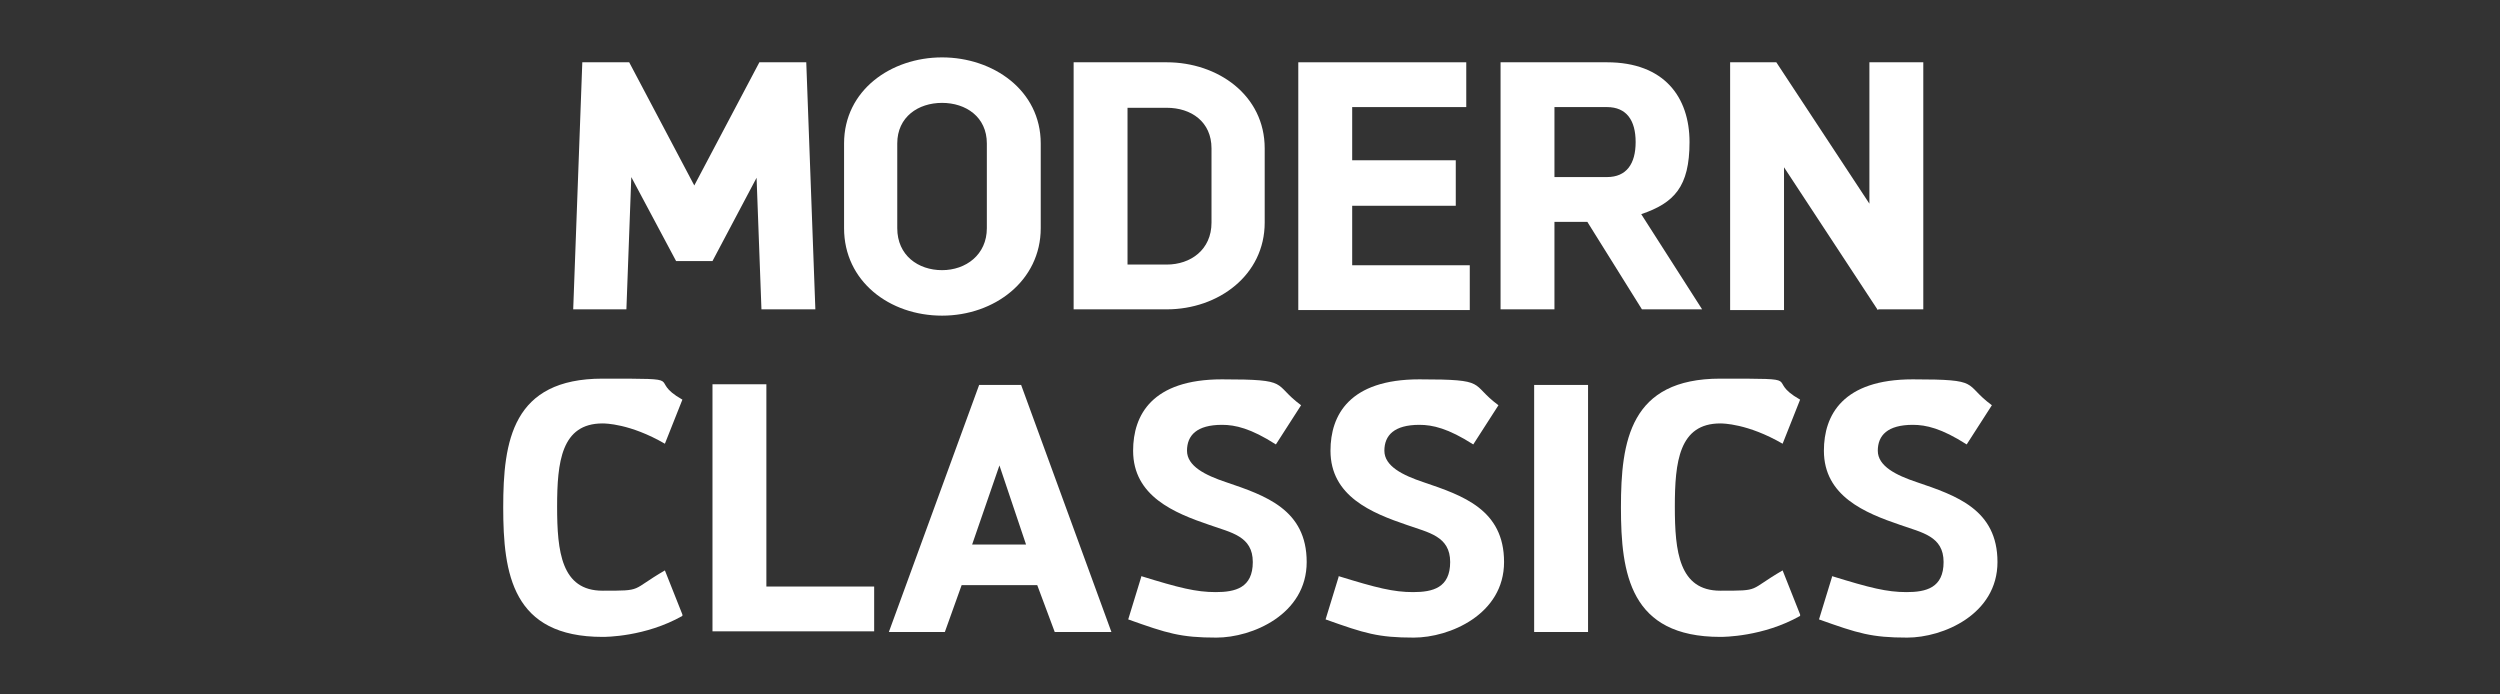
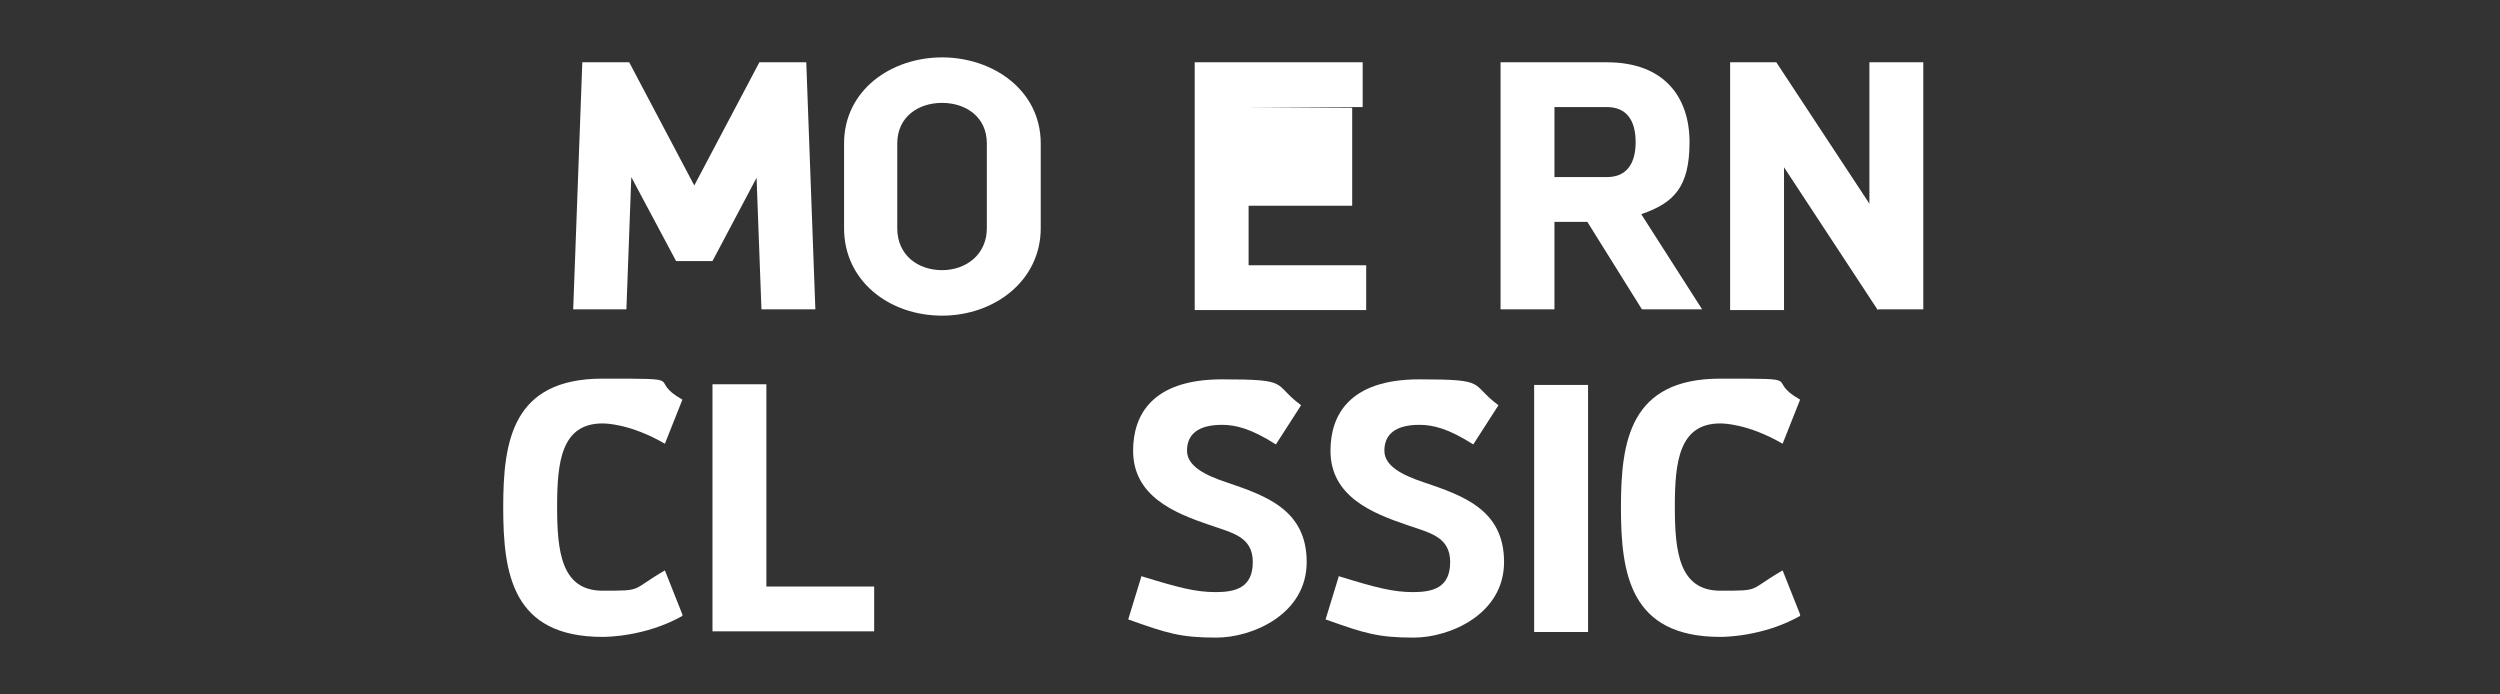
<svg xmlns="http://www.w3.org/2000/svg" id="Calque_1" version="1.1" viewBox="0 0 357.2 99.2">
  <rect x="0" y="0" width="357.2" height="99.2" fill="#333333" stroke="none" />
  <defs>
    <style>
      .st0 {
        fill: #fff;
      }
    </style>
  </defs>
  <path class="st0" d="M108.8,44.3l-.7-18.9-6.3,11.9h-5.2l-6.4-12-.7,18.9h-7.6l1.3-35.3h6.7l9.3,17.6,9.3-17.6h6.7l1.3,35.3h-7.7Z" />
  <path class="st0" d="M120.6,20.5c0-7.6,6.7-12.3,14-12.3s14.1,4.7,14.1,12.3v12.1c0,7.5-6.6,12.5-14.1,12.5s-14-4.9-14-12.5v-12.1ZM141,20.5c0-3.8-3-5.8-6.4-5.8s-6.4,2-6.4,5.8v12.1c0,3.9,3,6,6.4,6s6.4-2.2,6.4-6v-12.1Z" />
-   <path class="st0" d="M166.7,8.9c7.3,0,14,4.7,14,12.3v10.6c0,7.5-6.6,12.4-14,12.4h-13.3V8.9h13.3ZM161.1,37.8h5.6c3.4,0,6.4-2.1,6.4-6v-10.6c0-3.8-2.9-5.8-6.4-5.8h-5.6v22.4Z" />
-   <path class="st0" d="M193.2,15.4v7.5h14.8v6.5h-14.8v8.5h16.8v6.4h-24.5V8.9h24v6.4h-16.3Z" />
+   <path class="st0" d="M193.2,15.4v7.5v6.5h-14.8v8.5h16.8v6.4h-24.5V8.9h24v6.4h-16.3Z" />
  <path class="st0" d="M229.6,8.9c8.2,0,11.8,5,11.8,11.4s-2.2,8.7-6.9,10.3l8.7,13.6h-8.6l-7.8-12.5h-4.7v12.5h-7.7V8.9h15.2ZM222.1,25.3h7.5c2.8,0,4.1-1.9,4.1-5s-1.3-5-4.1-5h-7.5v9.9Z" />
  <path class="st0" d="M268.3,44.3l-13.4-20.4v20.4h-7.7V8.9h6.6l13.3,20.2V8.9h7.7v35.3h-6.4Z" />
  <path class="st0" d="M97.5,88c-5.3,3-11,3-11.4,3-12.9,0-14.2-9-14.2-18.5s1.3-18.4,14.2-18.4,6.1,0,11.4,3l-2.5,6.3c-5-2.9-8.6-2.9-8.9-2.9-5.9,0-6.5,5.5-6.5,11.9s.6,12,6.5,12,3.9,0,8.9-2.9l2.5,6.3Z" />
  <path class="st0" d="M124.9,83.8v6.4h-23.1v-35.3h7.7v28.9h15.4Z" />
-   <path class="st0" d="M150.7,90.3l-2.5-6.7h-10.8l-2.4,6.7h-8l12.9-35.3h6l12.9,35.3h-7.9ZM146.6,77.8l-3.8-11.3-3.9,11.3h7.7Z" />
  <path class="st0" d="M163,82.3c5.5,1.7,7.9,2.3,10.7,2.3s5.3-.6,5.3-4.3-3.1-4.2-6.2-5.3c-5-1.7-10.9-4.1-10.9-10.6,0-5.1,2.7-10.2,12.7-10.2s7.1.6,11.3,3.7l-3.6,5.6c-3.6-2.3-5.8-2.8-7.7-2.8-3.6,0-5,1.5-5,3.7s2.6,3.5,5.6,4.5c5.6,1.9,11.5,3.9,11.5,11.4s-7.8,10.8-12.9,10.8-7-.6-12.6-2.6l1.9-6.2Z" />
  <path class="st0" d="M191.2,82.3c5.5,1.7,7.9,2.3,10.7,2.3s5.3-.6,5.3-4.3-3.1-4.2-6.2-5.3c-5-1.7-10.9-4.1-10.9-10.6,0-5.1,2.7-10.2,12.7-10.2s7.1.6,11.3,3.7l-3.6,5.6c-3.6-2.3-5.8-2.8-7.7-2.8-3.6,0-5,1.5-5,3.7s2.6,3.5,5.6,4.5c5.6,1.9,11.5,3.9,11.5,11.4s-7.8,10.8-12.9,10.8-7-.6-12.6-2.6l1.9-6.2Z" />
  <path class="st0" d="M219.2,90.3v-35.3h7.7v35.3h-7.7Z" />
  <path class="st0" d="M257.2,88c-5.3,3-11,3-11.4,3-12.9,0-14.2-9-14.2-18.5s1.3-18.4,14.2-18.4,6.1,0,11.4,3l-2.5,6.3c-5-2.9-8.6-2.9-8.9-2.9-5.9,0-6.5,5.5-6.5,11.9s.6,12,6.5,12,3.9,0,8.9-2.9l2.5,6.3Z" />
-   <path class="st0" d="M261.7,82.3c5.5,1.7,7.9,2.3,10.7,2.3s5.3-.6,5.3-4.3-3.1-4.2-6.2-5.3c-5-1.7-10.9-4.1-10.9-10.6,0-5.1,2.7-10.2,12.7-10.2s7.1.6,11.3,3.7l-3.6,5.6c-3.6-2.3-5.8-2.8-7.7-2.8-3.6,0-5,1.5-5,3.7s2.6,3.5,5.6,4.5c5.6,1.9,11.5,3.9,11.5,11.4s-7.8,10.8-12.9,10.8-7-.6-12.6-2.6l1.9-6.2Z" />
</svg>